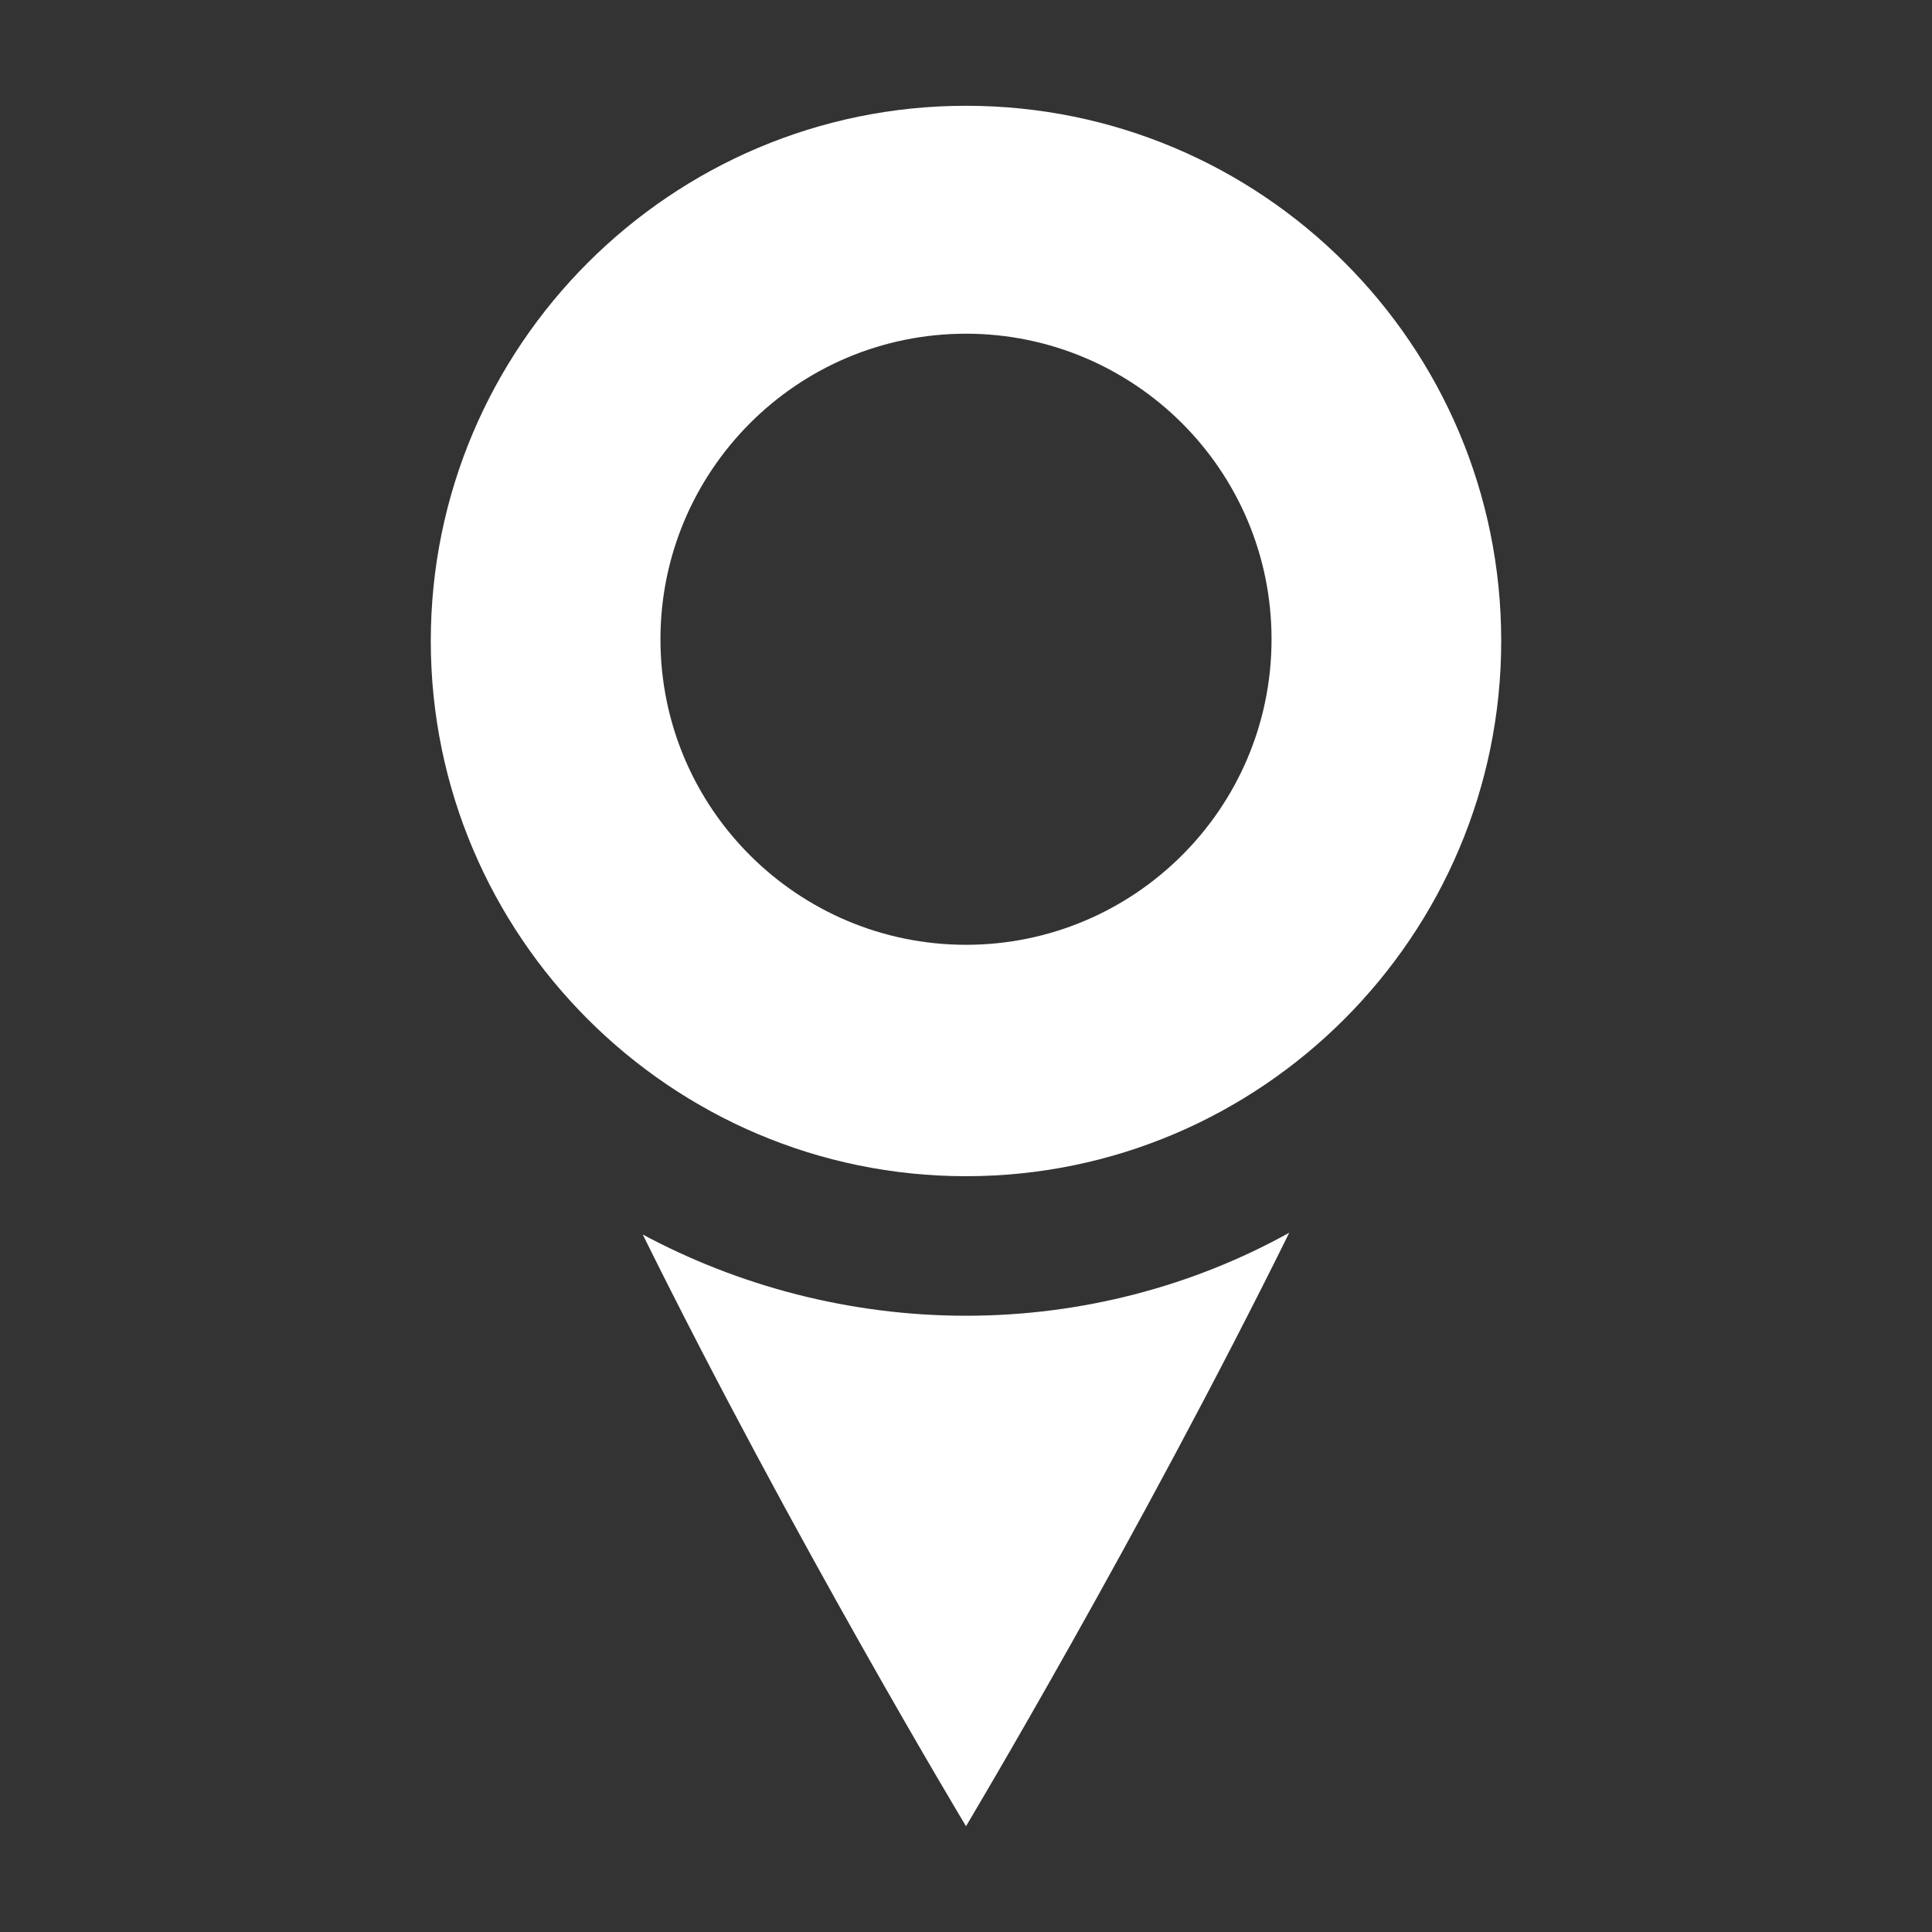
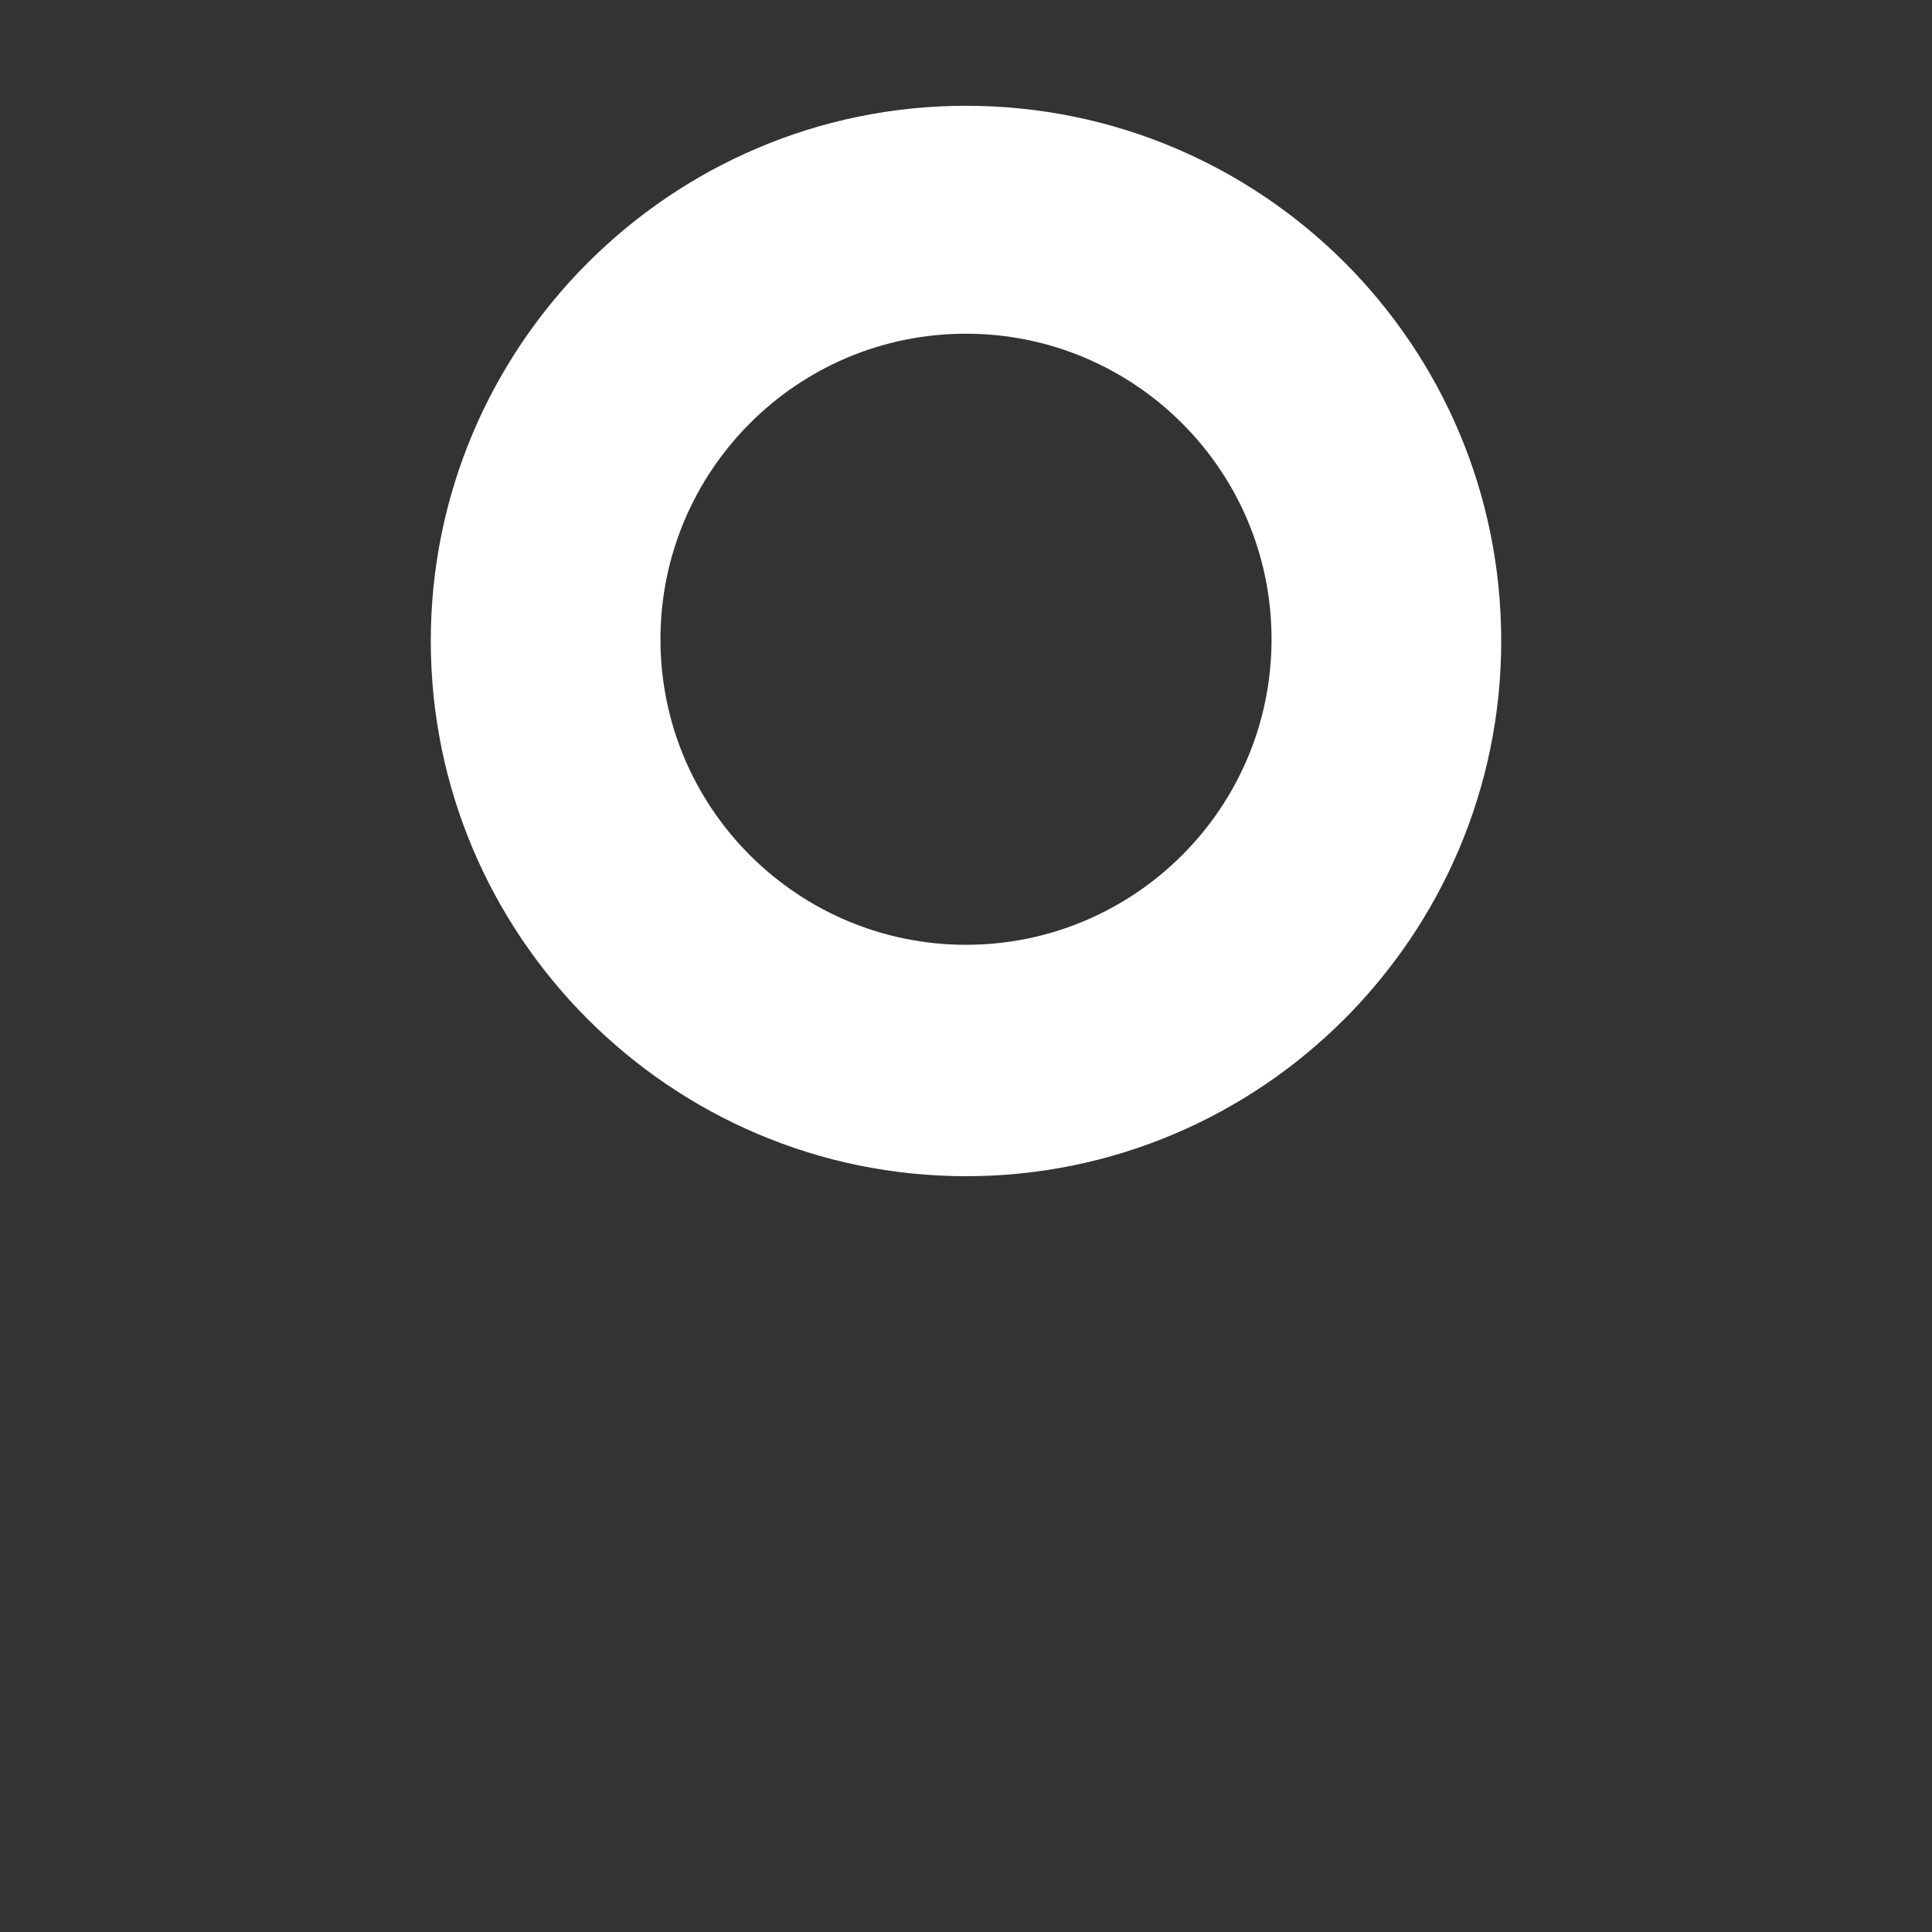
<svg xmlns="http://www.w3.org/2000/svg" version="1.1" id="Layer_1" x="0px" y="0px" width="40px" height="40px" viewBox="0 0 40 40" enable-background="new 0 0 40 40" xml:space="preserve">
  <rect x="0" y="0" width="40" height="40" fill="#333333" stroke="none" />
  <g>
    <g>
      <path fill="#FFFFFF" d="M20,2.19c-6.108,0-11.081,4.974-11.081,11.081S13.892,24.352,20,24.352s11.081-4.974,11.081-11.081    C31.081,7.127,26.108,2.19,20,2.19z M20,19.561c-3.474,0-6.326-2.816-6.326-6.326c0-3.474,2.816-6.326,6.326-6.326    c3.474,0,6.326,2.816,6.326,6.326S23.474,19.561,20,19.561z" />
-       <path fill="#FFFFFF" d="M13.307,25.559C16.416,31.849,20,37.81,20,37.81s3.584-5.998,6.693-12.288    c-1.975,1.097-4.279,1.719-6.693,1.719C17.586,27.241,15.282,26.619,13.307,25.559z" />
    </g>
  </g>
</svg>